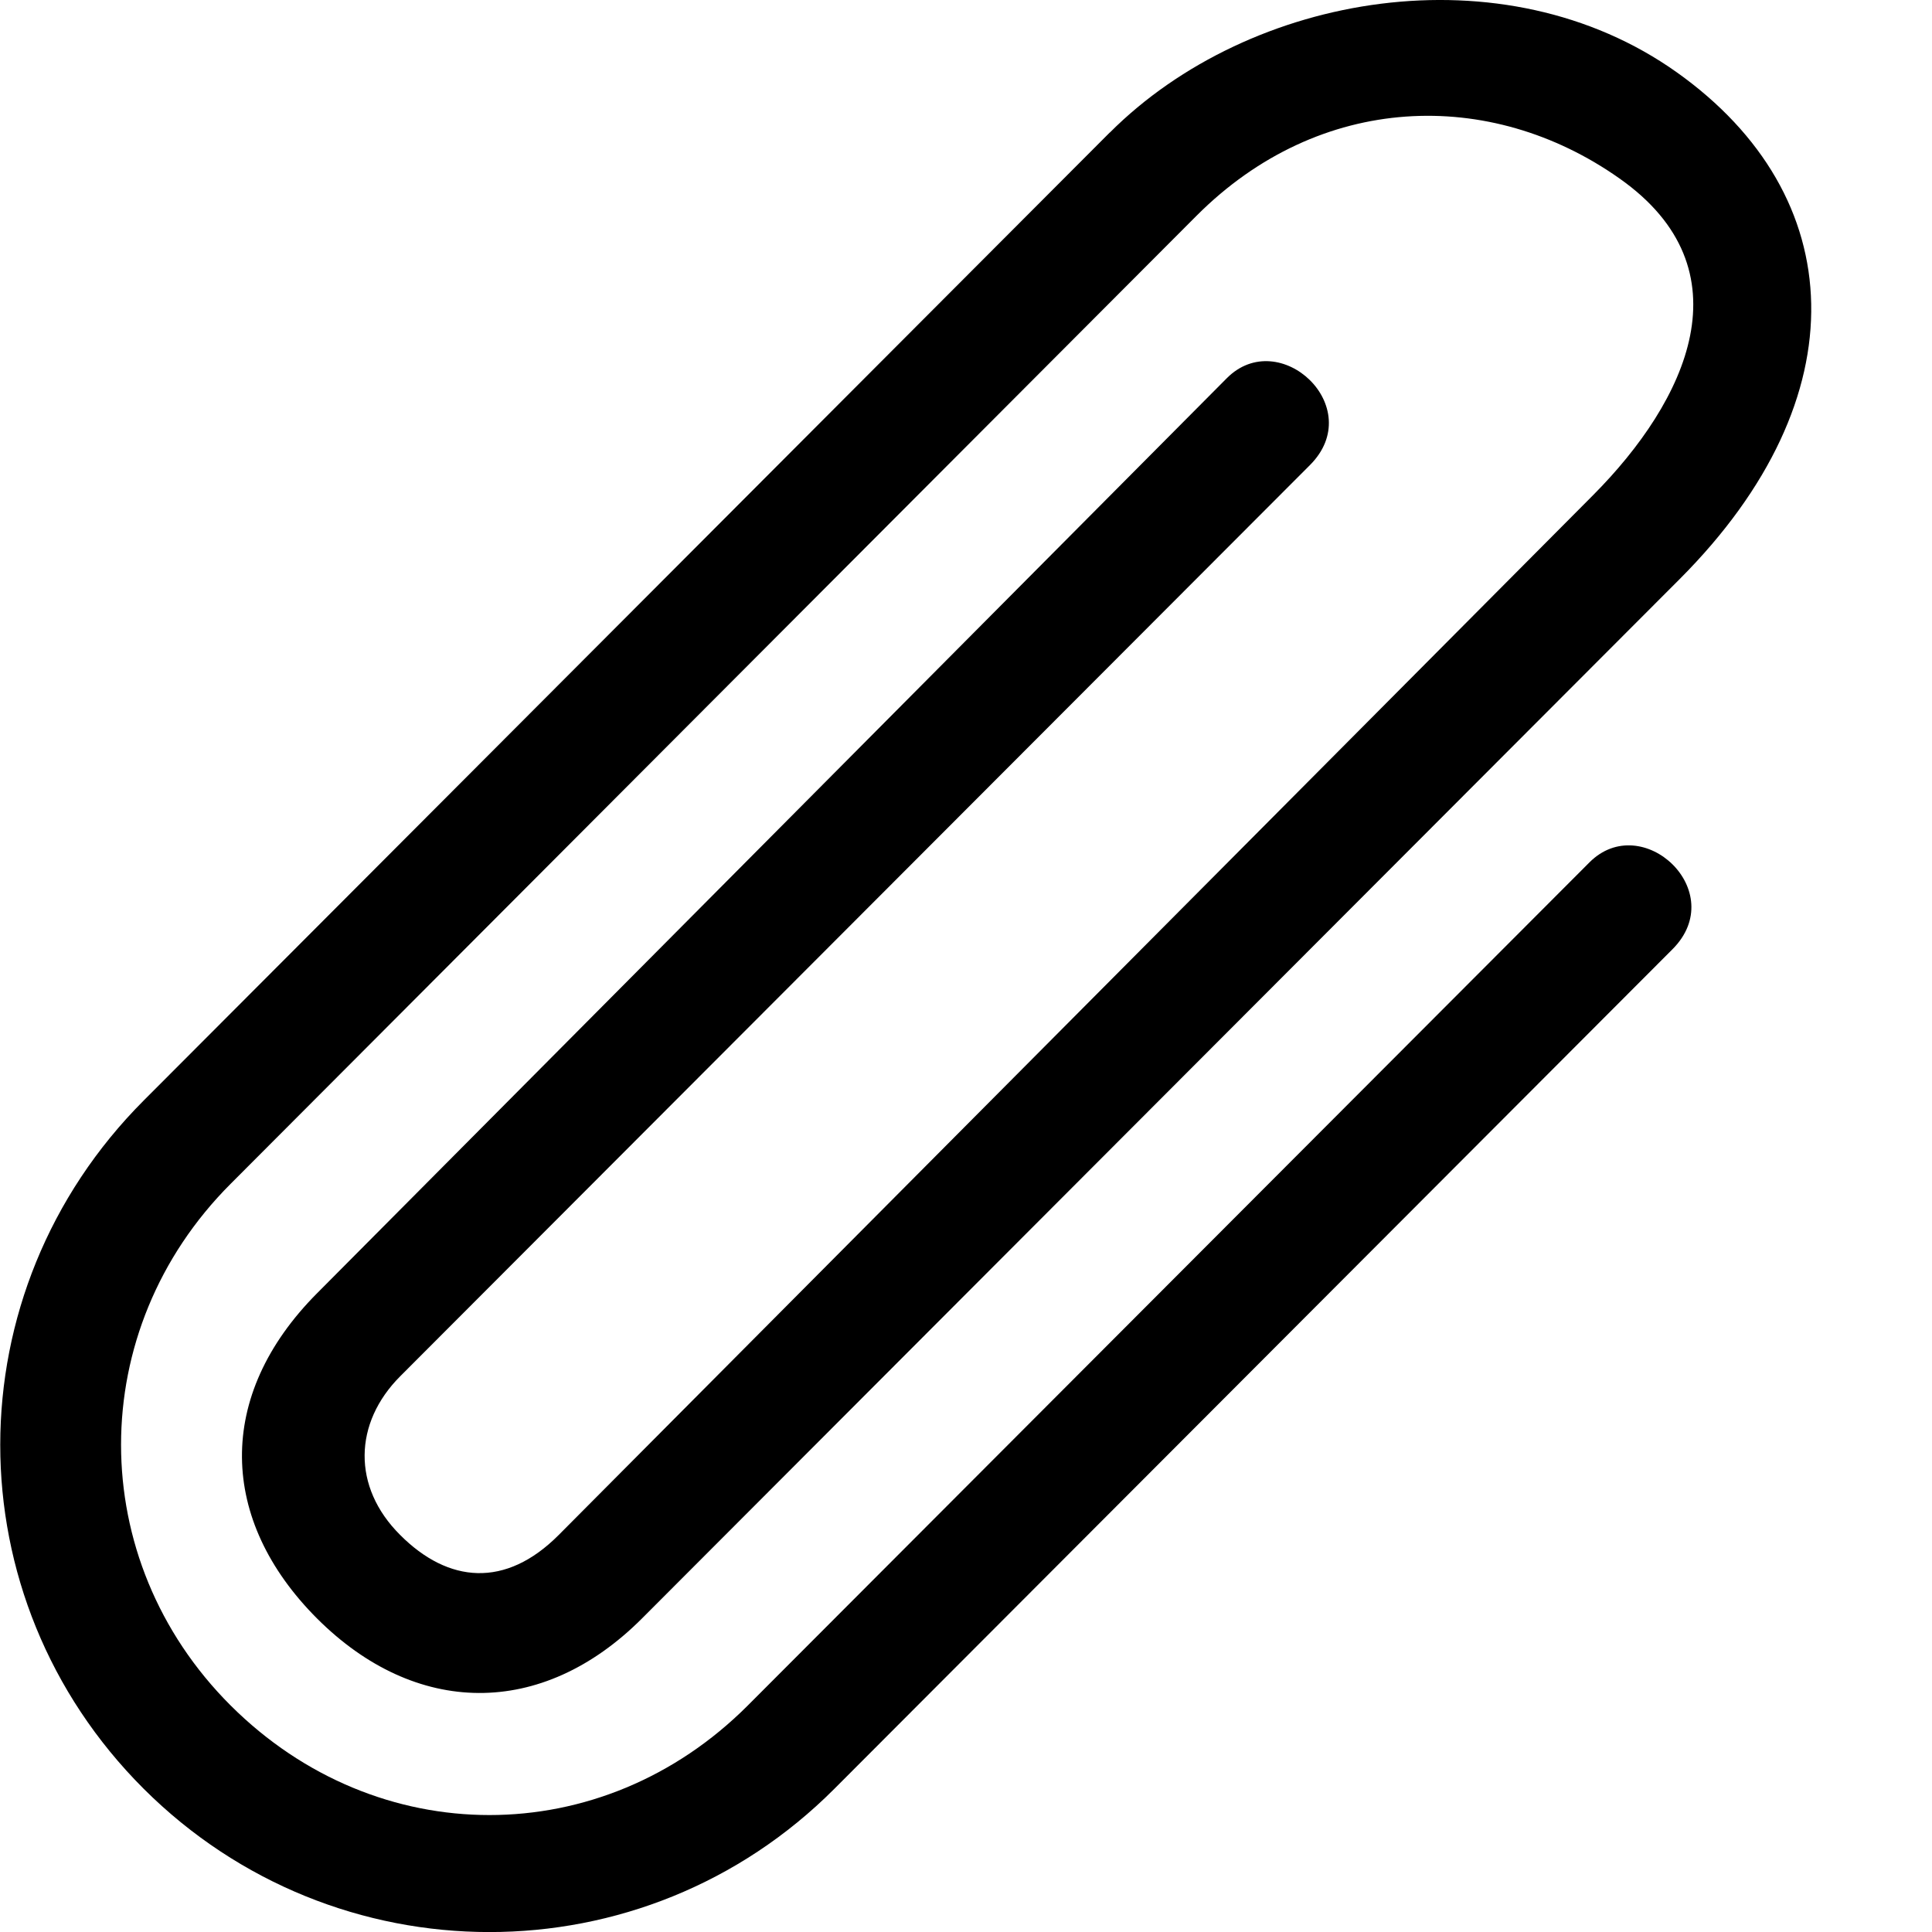
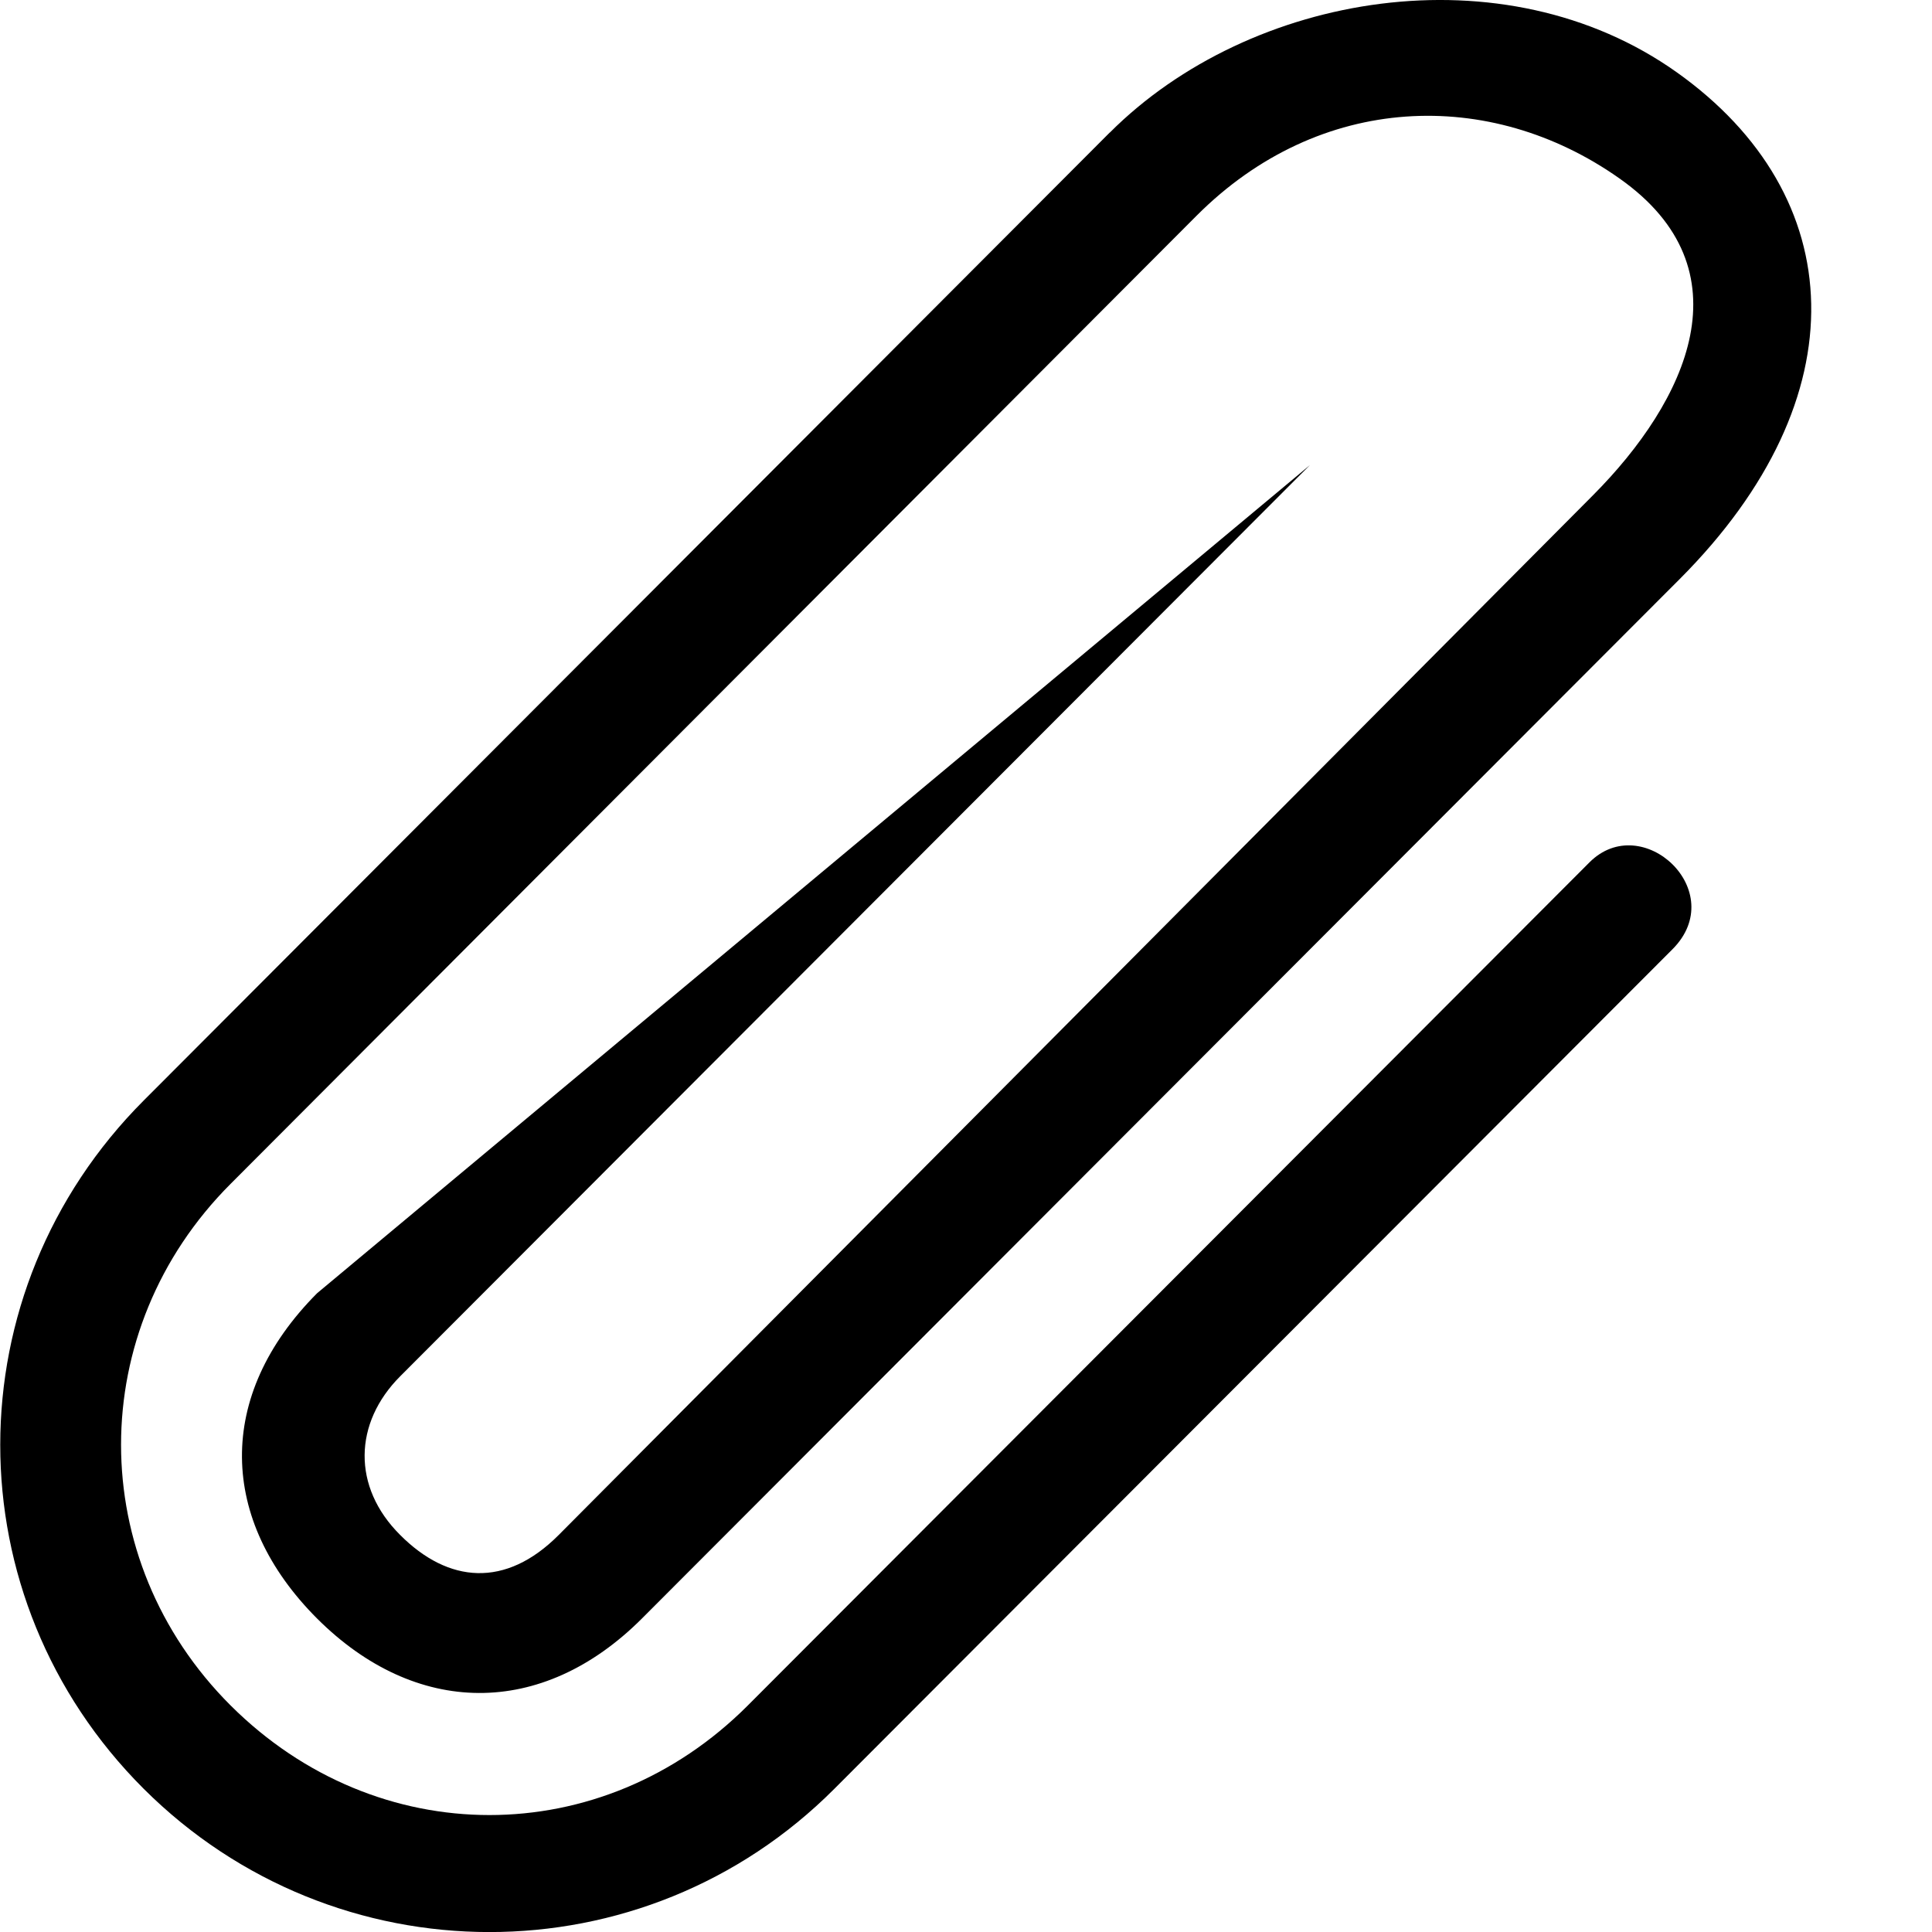
<svg xmlns="http://www.w3.org/2000/svg" width="16" height="16">
-   <path d="M9.19 1.098L1.19 9.114c-1.582 1.585-1.586 4.116 0 5.7 1.584 1.58 4.14 1.584 5.72 0l6.94-6.952c.48-.48-.25-1.158-.687-.72l-6.97 6.982c-1.208 1.21-3.07 1.21-4.283 0-1.21-1.208-1.21-3.11 0-4.32L9.91 1.786c1.018-1.02 2.43-1.065 3.502-.308 1.073.755.56 1.84-.22 2.624l-8.565 8.61c-.44.442-.914.4-1.313 0-.4-.398-.385-.928 0-1.314l7.534-7.546c.48-.48-.252-1.158-.688-.72L2.626 10.71c-.846.85-.813 1.88 0 2.694.813.812 1.858.832 2.69 0l8.596-8.61c1.5-1.504 1.408-3.175-.024-4.194-1.433-1.02-3.536-.664-4.697.498z" />
+   <path d="M9.19 1.098L1.19 9.114c-1.582 1.585-1.586 4.116 0 5.7 1.584 1.58 4.14 1.584 5.72 0l6.94-6.952c.48-.48-.25-1.158-.687-.72l-6.97 6.982c-1.208 1.21-3.07 1.21-4.283 0-1.21-1.208-1.21-3.11 0-4.32L9.91 1.786c1.018-1.02 2.43-1.065 3.502-.308 1.073.755.56 1.84-.22 2.624l-8.565 8.61c-.44.442-.914.4-1.313 0-.4-.398-.385-.928 0-1.314l7.534-7.546L2.626 10.71c-.846.85-.813 1.88 0 2.694.813.812 1.858.832 2.69 0l8.596-8.61c1.5-1.504 1.408-3.175-.024-4.194-1.433-1.02-3.536-.664-4.697.498z" />
</svg>